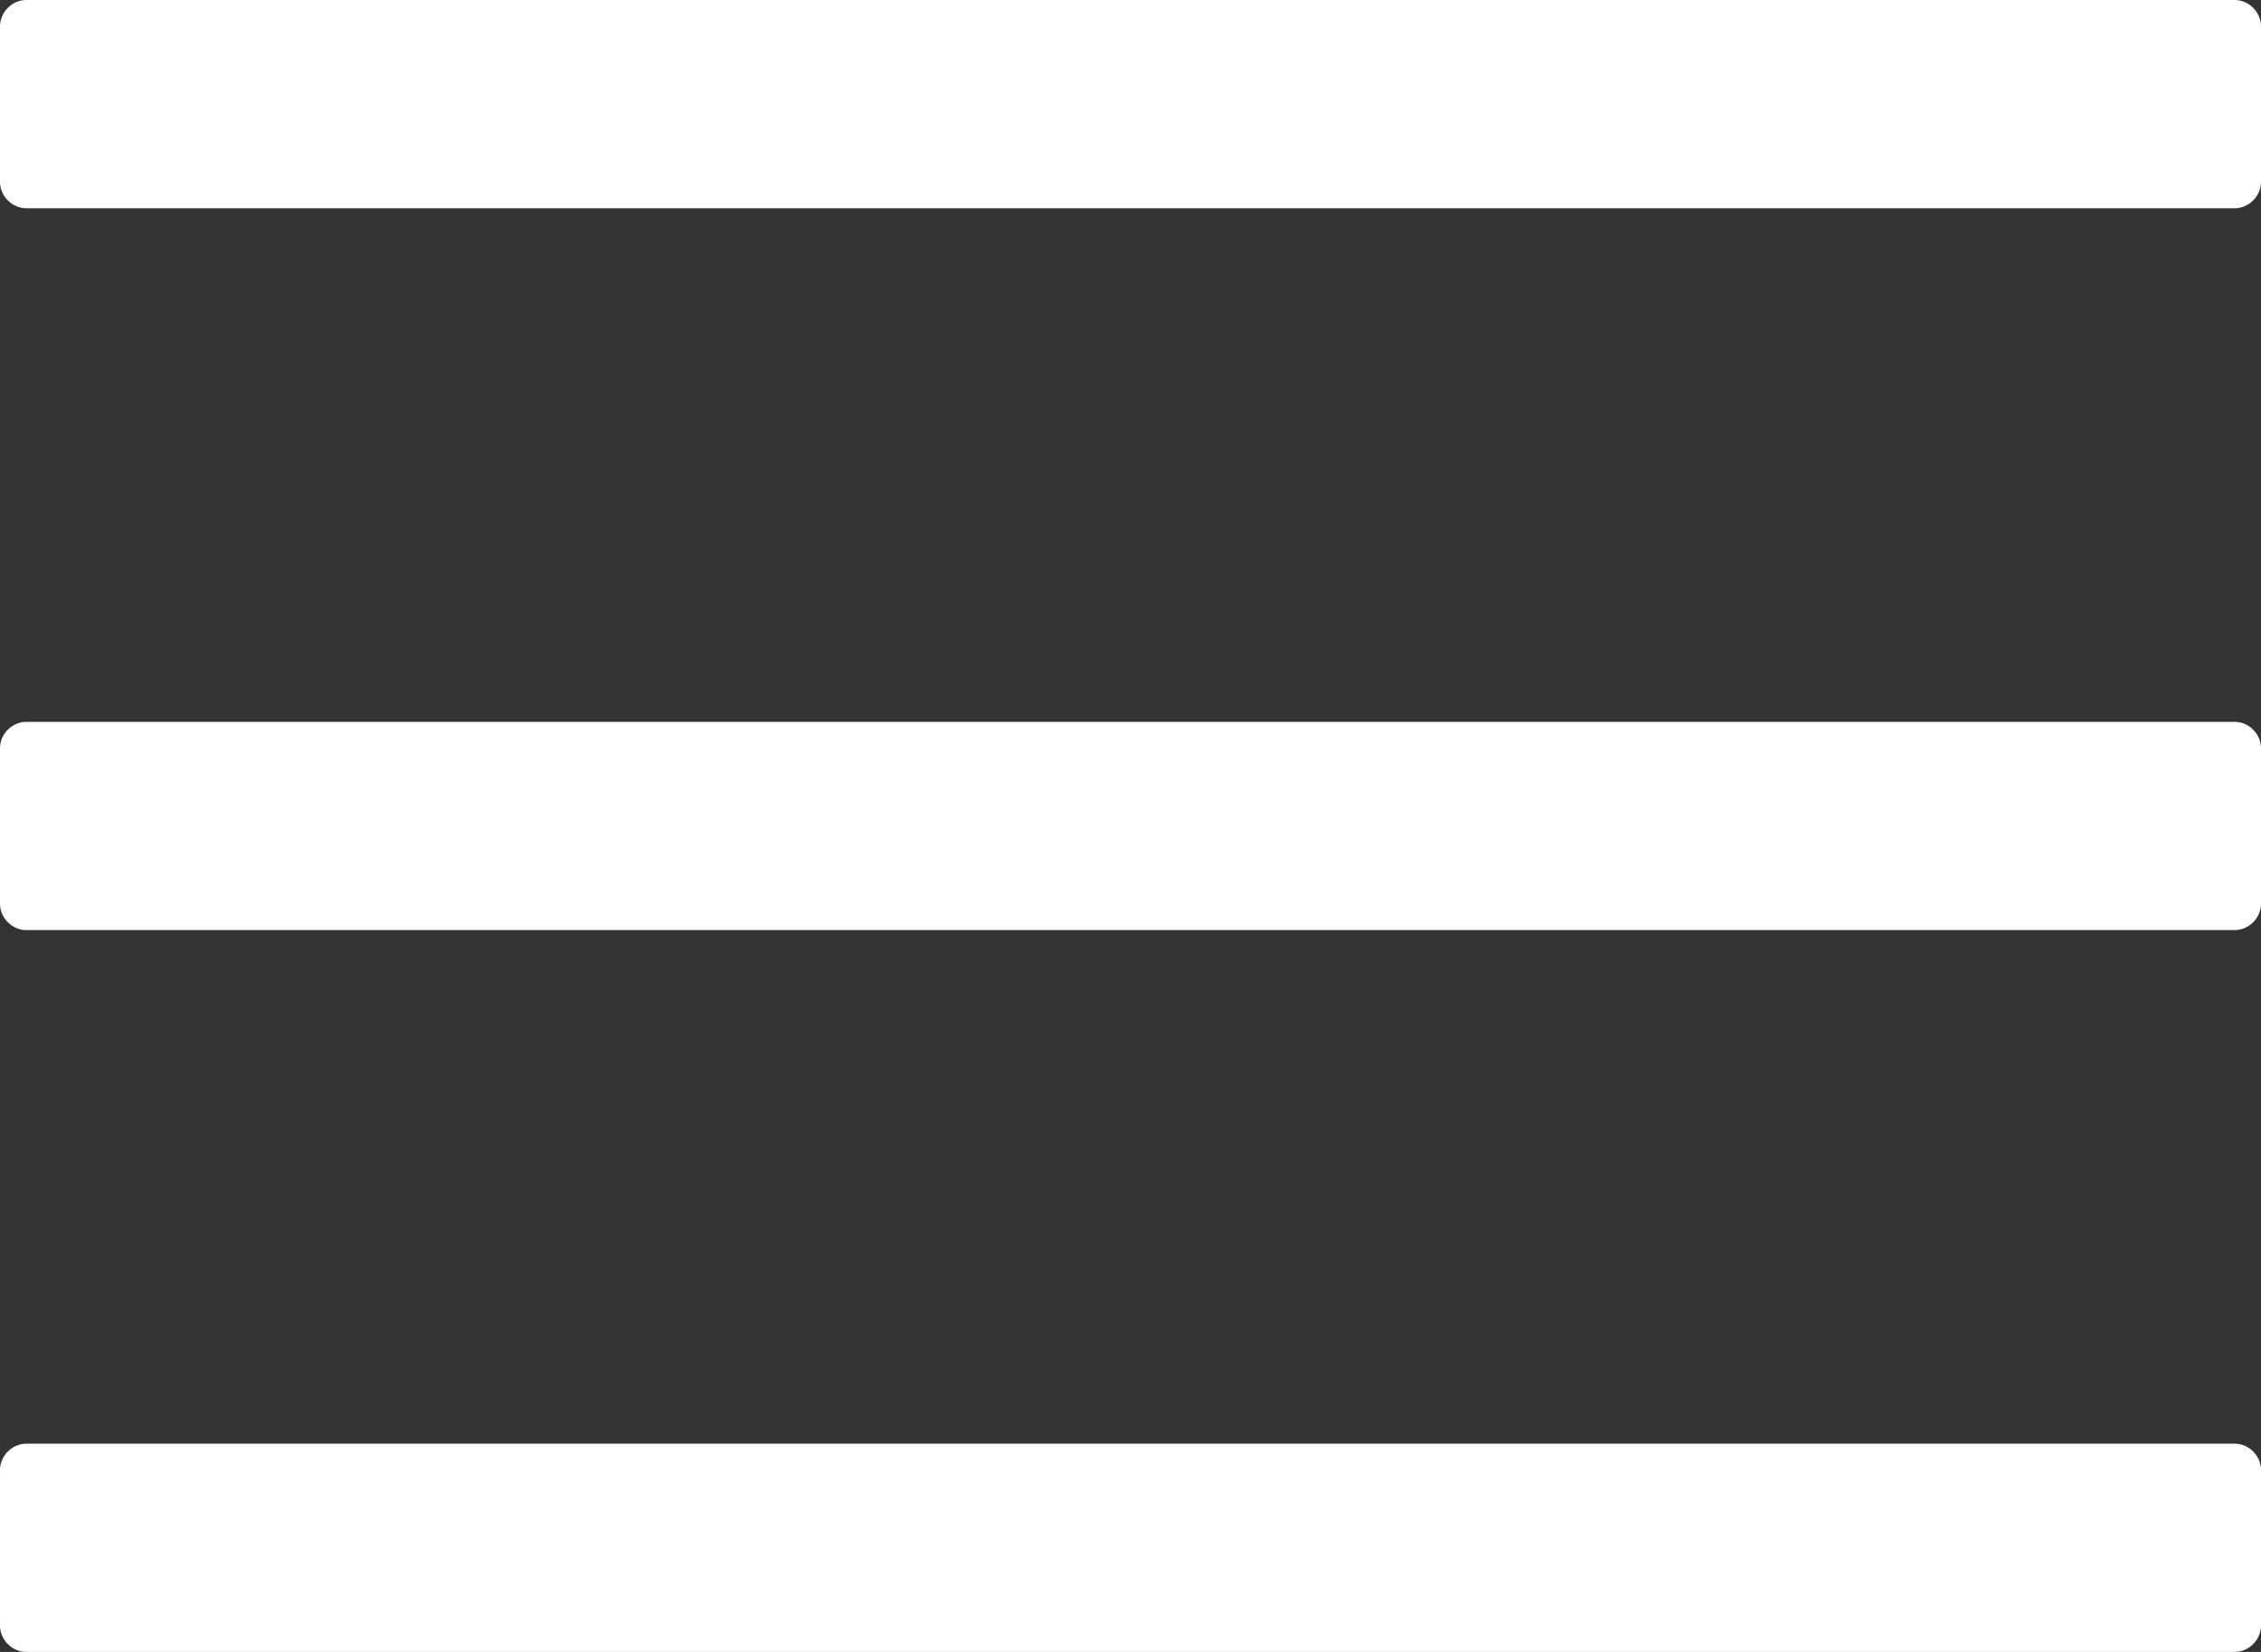
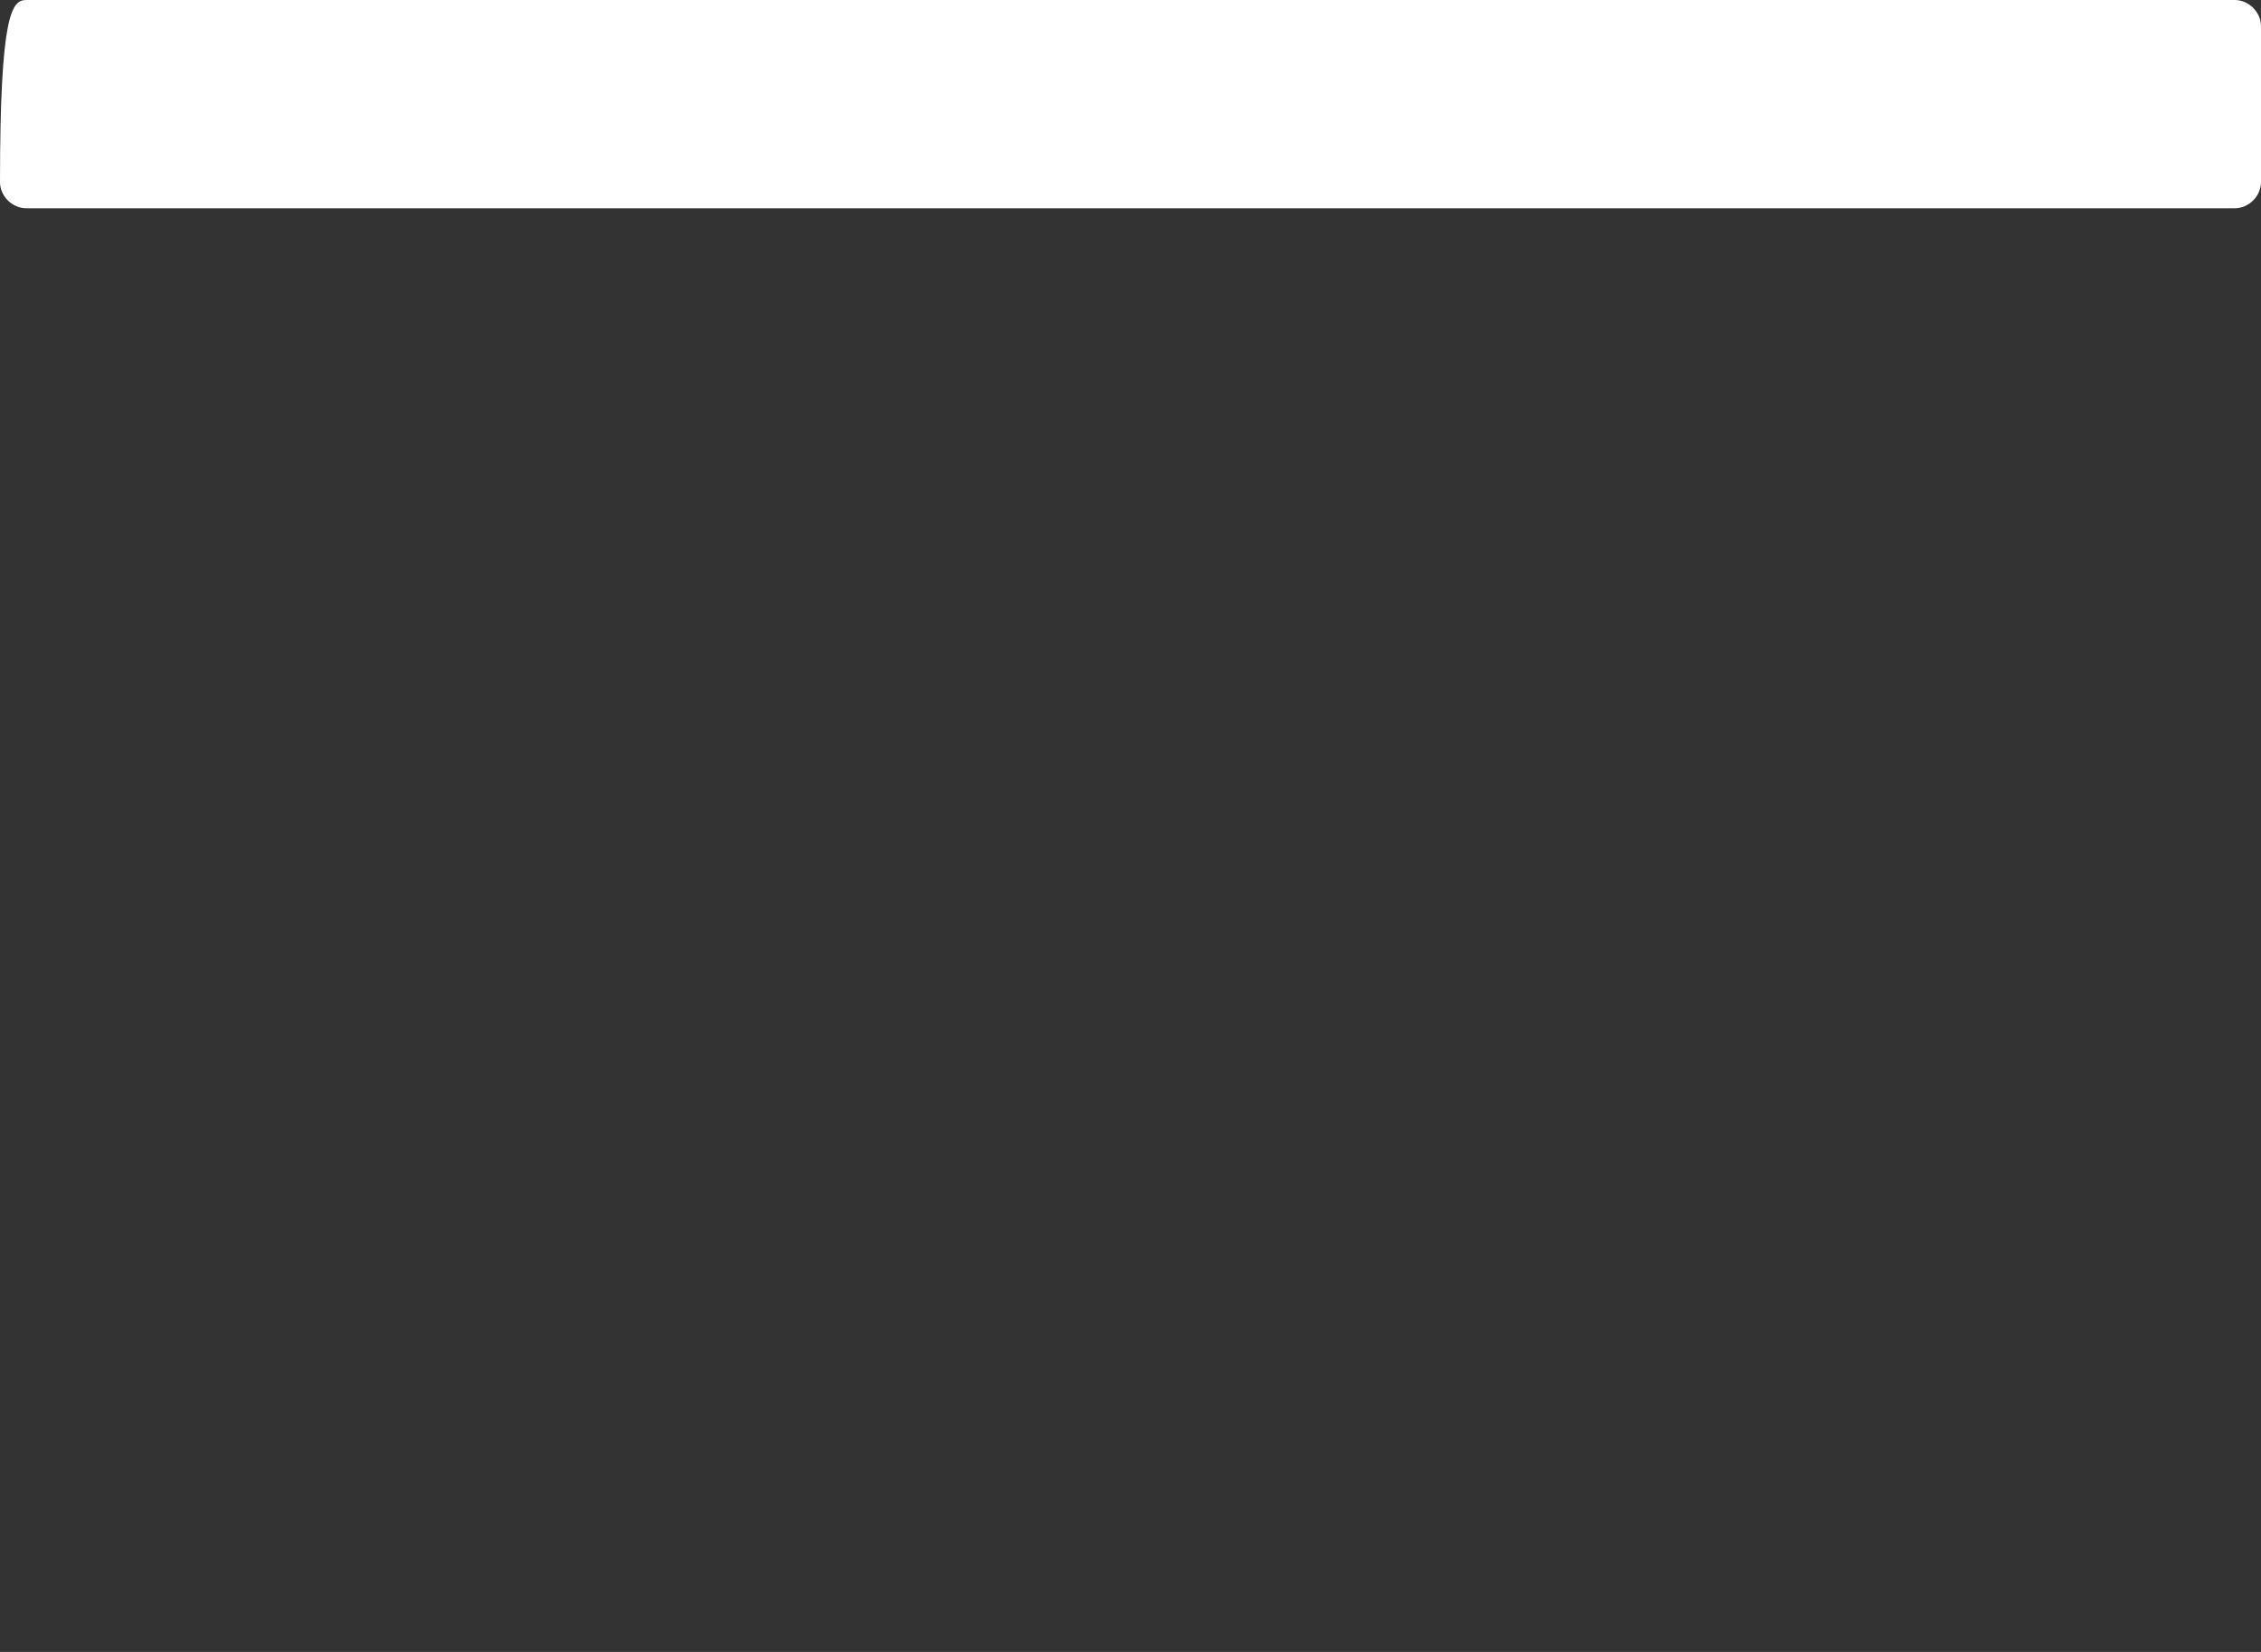
<svg xmlns="http://www.w3.org/2000/svg" version="1.1" id="Livello_1" x="0px" y="0px" viewBox="0 0 111.8 81.7" style="enable-background:new 0 0 111.8 81.7;" xml:space="preserve">
  <rect x="0" y="0" width="111.8" height="81.7" fill="#333333" stroke="none" />
  <style type="text/css">
	.st0{fill:#FFFFFF;}
</style>
-   <path class="st0" d="M110.5,10.3H1.3C0.6,10.3,0,9.7,0,9V1.3C0,0.6,0.6,0,1.3,0h109.2c0.7,0,1.3,0.6,1.3,1.3V9  C111.8,9.7,111.2,10.3,110.5,10.3z" />
-   <path class="st0" d="M110.5,46H1.3C0.6,46,0,45.4,0,44.7V37c0-0.7,0.6-1.3,1.3-1.3h109.2c0.7,0,1.3,0.6,1.3,1.3v7.7  C111.8,45.4,111.2,46,110.5,46z" />
-   <path class="st0" d="M110.5,81.7H1.3c-0.7,0-1.3-0.6-1.3-1.3v-7.7c0-0.7,0.6-1.3,1.3-1.3h109.2c0.7,0,1.3,0.6,1.3,1.3v7.7  C111.8,81.1,111.2,81.7,110.5,81.7z" />
+   <path class="st0" d="M110.5,10.3H1.3C0.6,10.3,0,9.7,0,9C0,0.6,0.6,0,1.3,0h109.2c0.7,0,1.3,0.6,1.3,1.3V9  C111.8,9.7,111.2,10.3,110.5,10.3z" />
</svg>